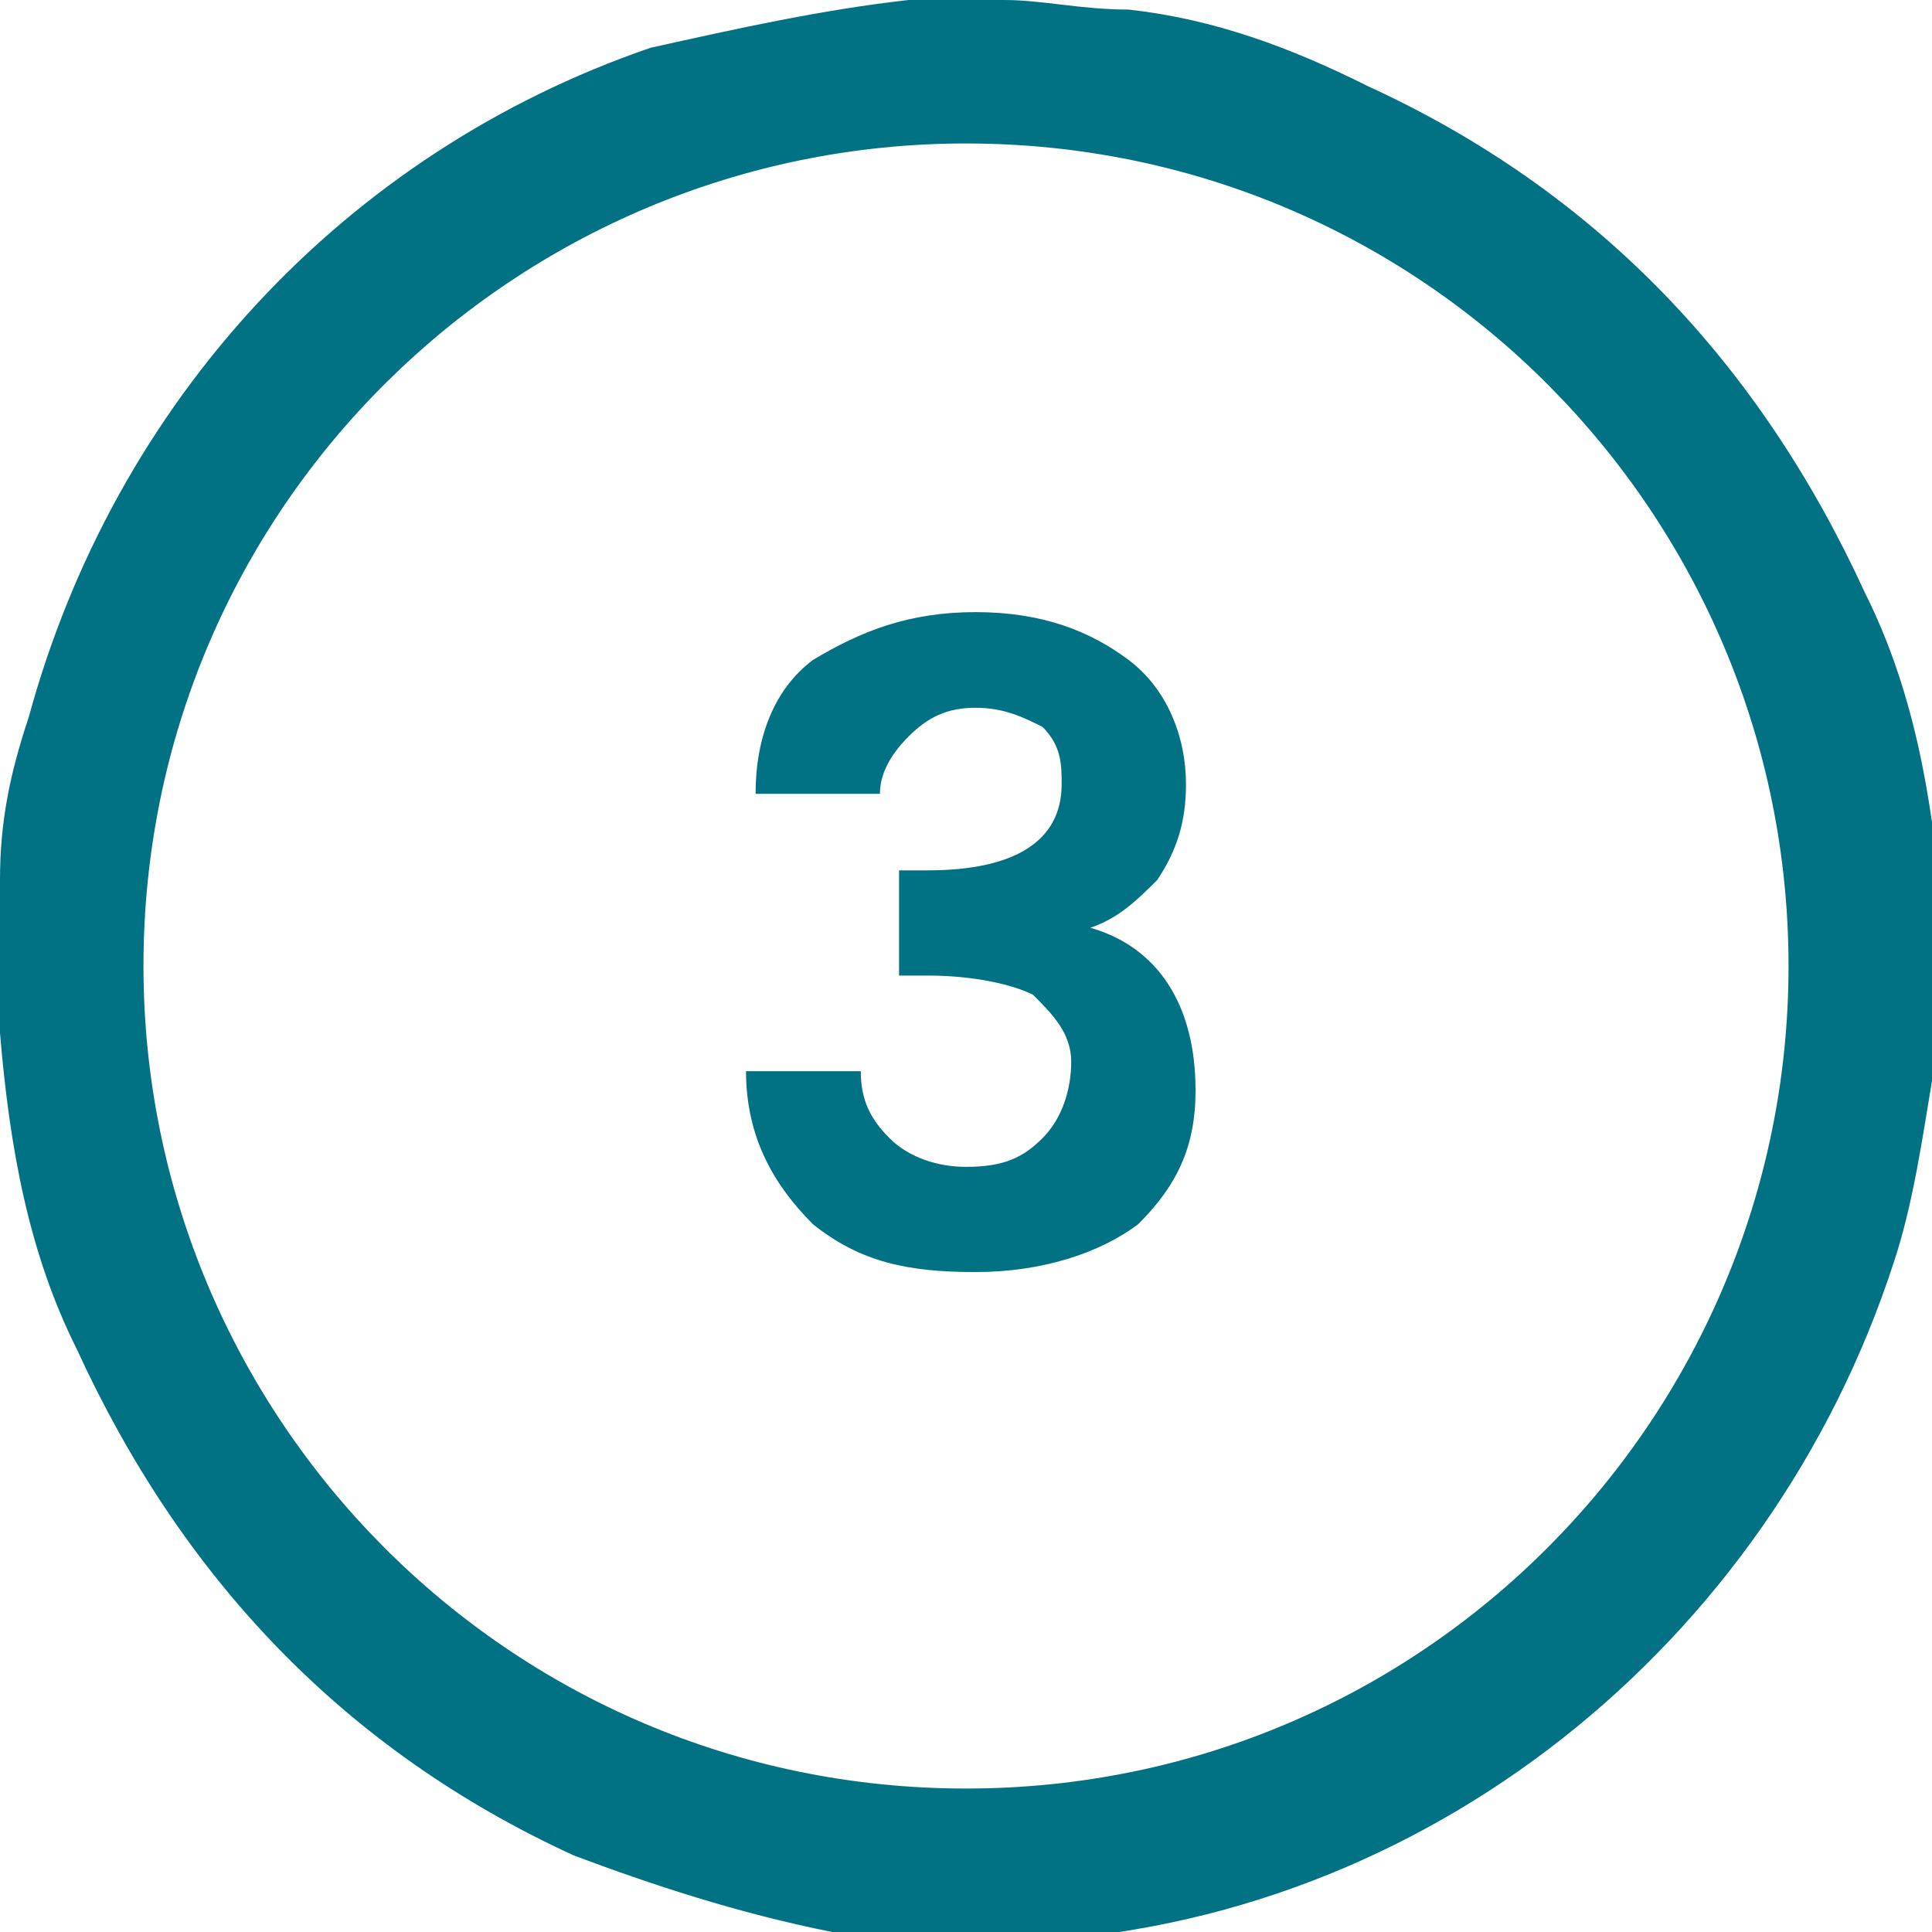
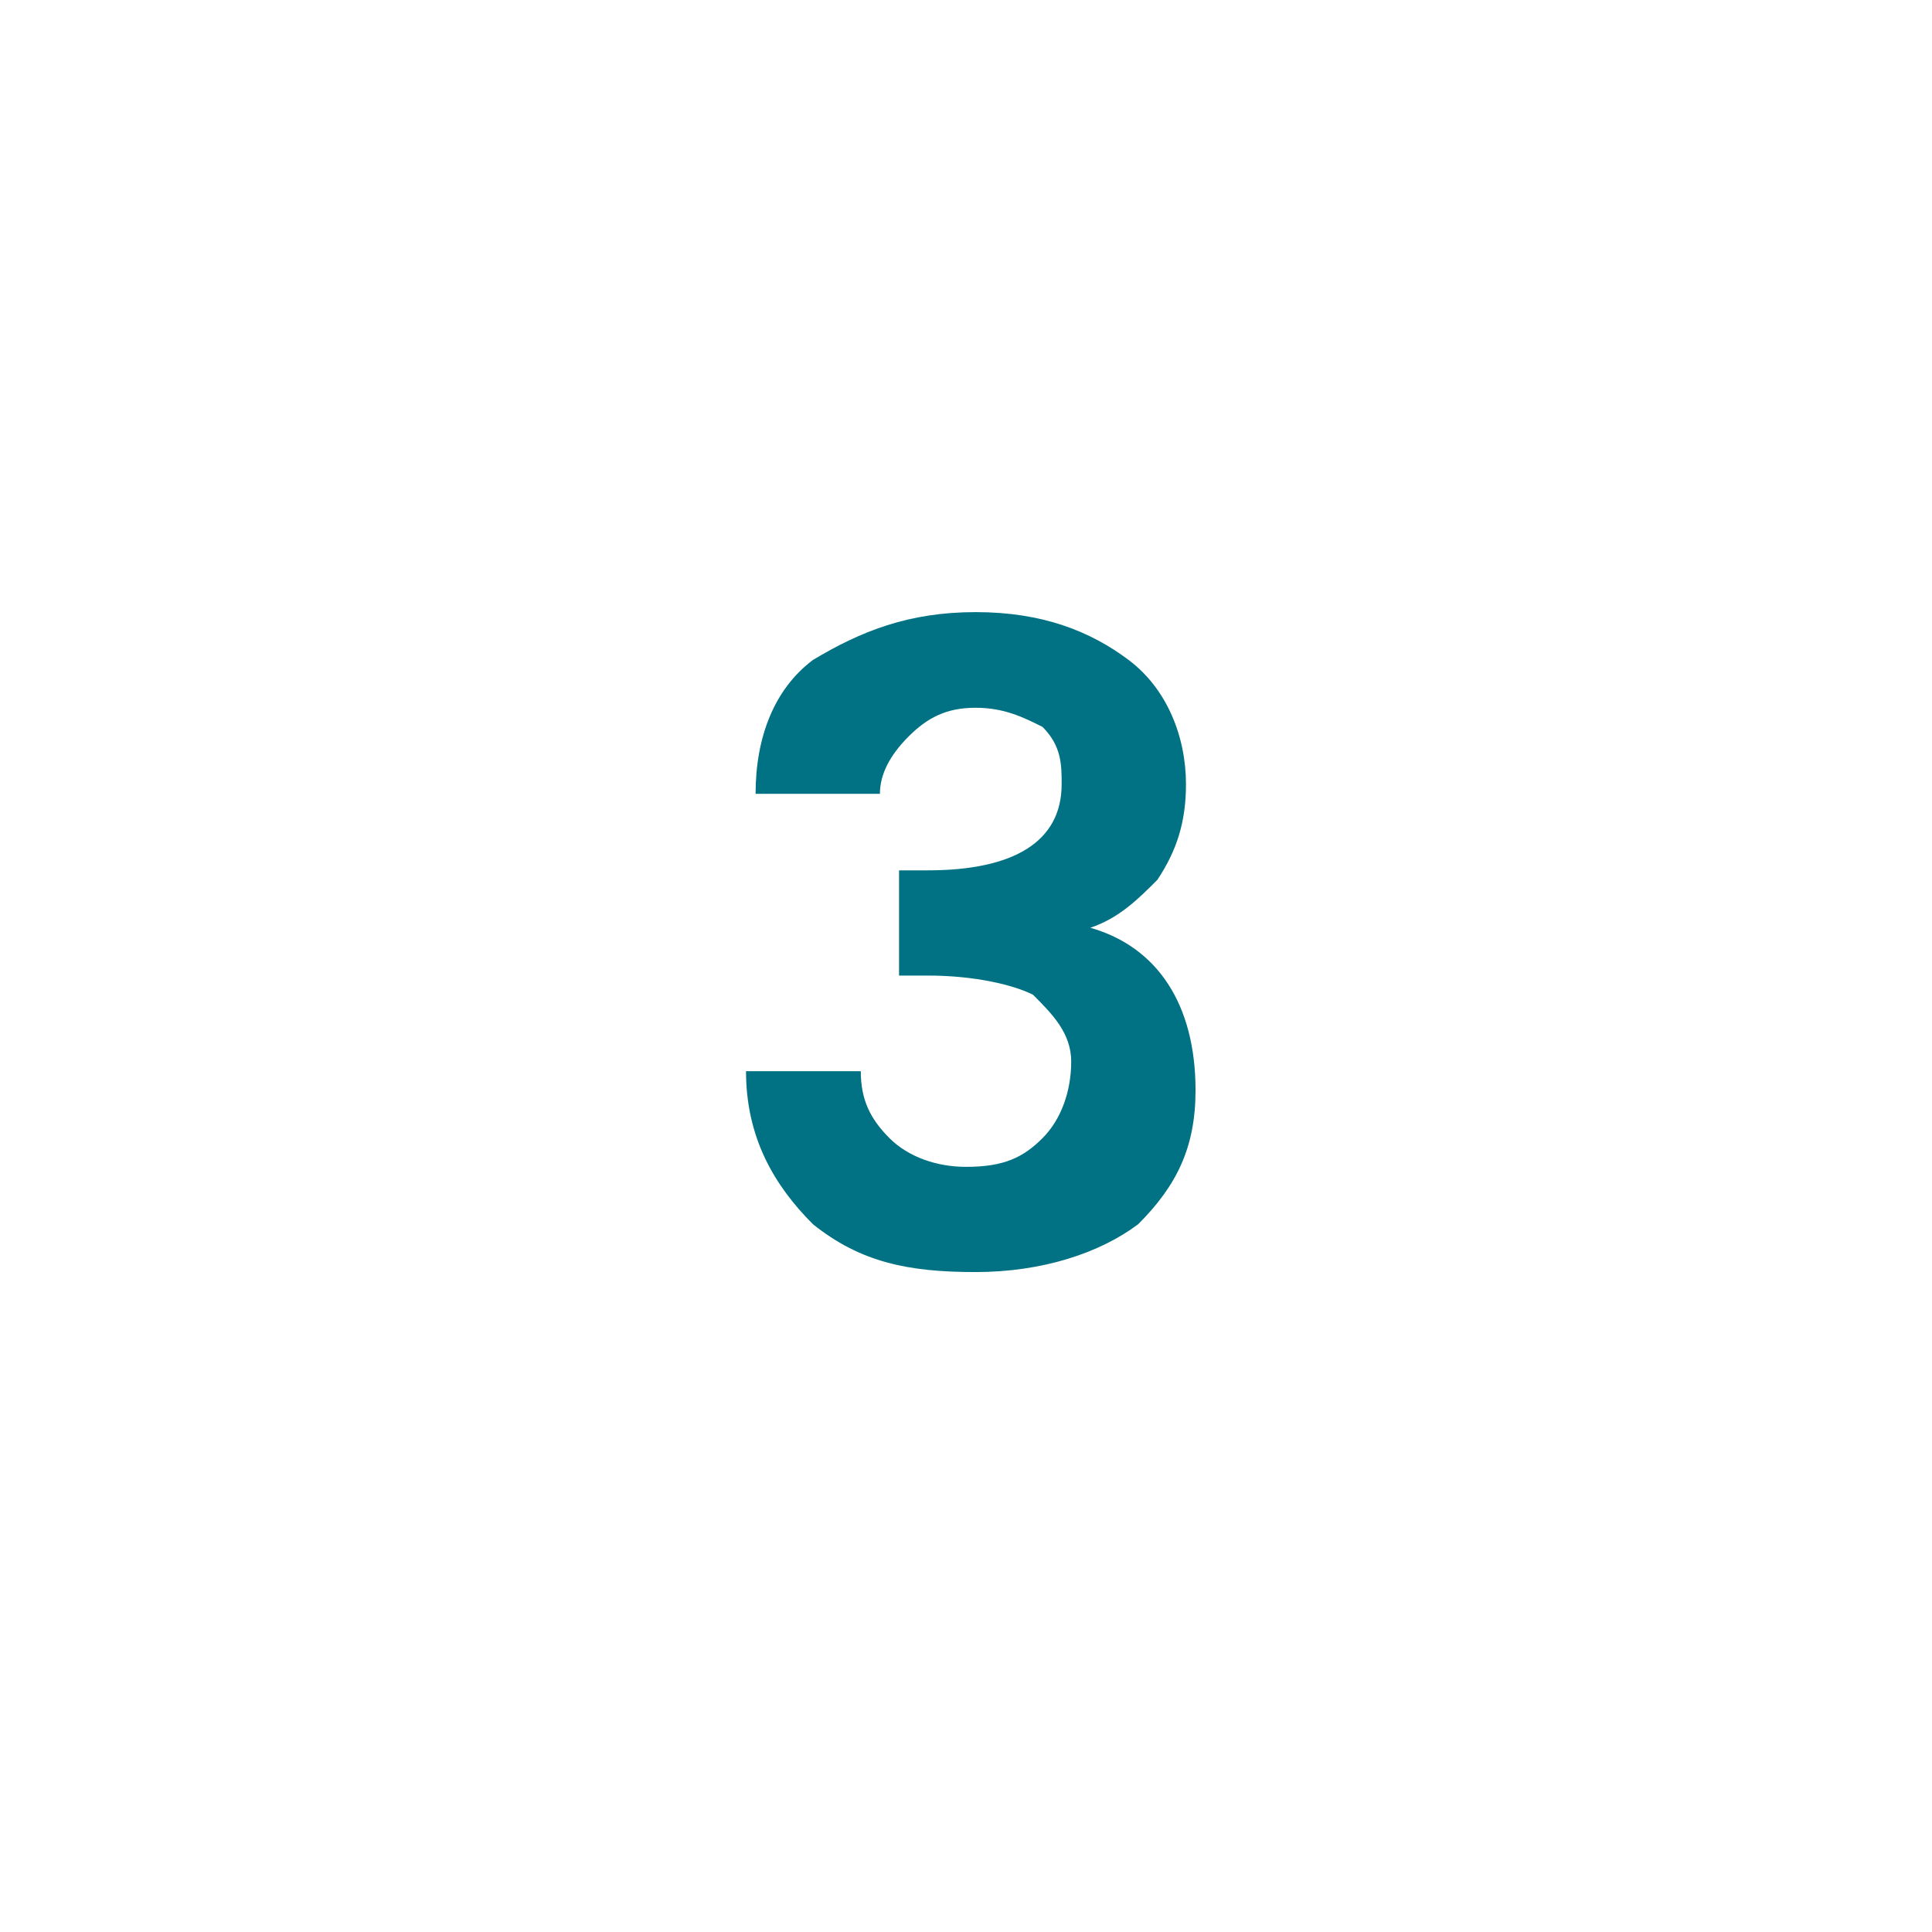
<svg xmlns="http://www.w3.org/2000/svg" xmlns:xlink="http://www.w3.org/1999/xlink" version="1.1" id="Calque_1" x="0px" y="0px" viewBox="0 0 20.2 20.2" style="enable-background:new 0 0 20.2 20.2;" xml:space="preserve">
  <style type="text/css">
	.st0{display:none;}
	.st1{display:inline;fill:#0080BB;}
	.st2{display:inline;}
	.st3{clip-path:url(#SVGID_2_);fill:#0080BB;}
	.st4{clip-path:url(#SVGID_4_);fill:#0080BB;}
	.st5{clip-path:url(#SVGID_6_);fill:#0080BB;}
	.st6{clip-path:url(#SVGID_8_);fill:#017184;}
	.st7{clip-path:url(#SVGID_10_);fill:#017184;}
	.st8{clip-path:url(#SVGID_12_);fill:#0080BB;}
	.st9{fill:#0080BB;}
	.st10{clip-path:url(#SVGID_14_);fill:#0080BB;}
	.st11{clip-path:url(#SVGID_16_);fill:#0080BB;}
	.st12{clip-path:url(#SVGID_18_);fill:#0080BB;}
	.st13{clip-path:url(#SVGID_20_);fill:#0080BB;}
	.st14{clip-path:url(#SVGID_22_);fill:#0080BB;}
</style>
  <g class="st0">
    <polygon class="st1" points="11,13.5 11,6.7 8.6,6.7 8.6,7.9 9.7,7.9 9.7,13.5  " />
    <g class="st2">
      <g>
        <g>
          <defs>
            <rect id="SVGID_1_" width="20.2" height="20.2" />
          </defs>
          <clipPath id="SVGID_2_">
            <use xlink:href="#SVGID_1_" style="overflow:visible;" />
          </clipPath>
          <path class="st3" d="M9.8,0h0.6h0.1c0.4,0,0.8,0.1,1.3,0.1c0.9,0.1,1.7,0.4,2.5,0.8c2.4,1.1,4.1,2.9,5.2,5.3      c0.5,1,0.7,2.1,0.8,3.3c0,0.1,0,0.2,0,0.4v0.6v0.1c0,0.2,0,0.5-0.1,0.7c-0.1,0.6-0.2,1.3-0.4,1.9c-1.3,4-4.9,6.9-9.1,7.1      c-0.7,0-1.4,0-2-0.1c-1-0.2-1.9-0.5-2.7-0.8c-2.4-1.1-4.1-2.9-5.2-5.3c-0.5-1-0.7-2.1-0.8-3.3c0-0.1,0-0.2,0-0.4V9.8V9.7      c0-0.2,0-0.3,0-0.5c0-0.6,0.1-1.1,0.3-1.7c0.9-3.3,3.3-5.9,6.5-7C7.7,0.3,8.6,0.1,9.5,0C9.6,0,9.7,0,9.8,0 M18.7,10.1      c0-4.7-3.8-8.6-8.6-8.6c-4.7,0-8.6,3.8-8.6,8.6c0,4.7,3.8,8.6,8.6,8.6S18.7,14.8,18.7,10.1" />
        </g>
      </g>
    </g>
  </g>
  <g class="st0">
    <g class="st2">
      <g>
        <g>
          <defs>
            <rect id="SVGID_3_" width="20.2" height="20.2" />
          </defs>
          <clipPath id="SVGID_4_">
            <use xlink:href="#SVGID_3_" style="overflow:visible;" />
          </clipPath>
          <path class="st4" d="M12.5,13.4v-1.1H9.7c0.1-0.1,0.2-0.2,0.5-0.4c0.2-0.2,0.4-0.4,0.5-0.5s0.3-0.3,0.5-0.5s0.4-0.4,0.5-0.5      c0.1-0.2,0.2-0.3,0.3-0.5c0.2-0.4,0.3-0.8,0.3-1.2c0-0.6-0.2-1.1-0.6-1.5c-0.4-0.4-0.9-0.6-1.6-0.6c-0.7,0-1.2,0.2-1.7,0.6      C8,7.5,7.8,8,7.8,8.8h1.3c0-0.4,0.1-0.6,0.3-0.8s0.4-0.3,0.7-0.3c0.6,0,0.9,0.3,0.9,1c0,0.3-0.2,0.7-0.5,1.2      c-0.1,0.2-0.3,0.4-0.6,0.6c-0.2,0.2-0.5,0.5-0.6,0.6c-0.2,0.2-0.4,0.4-0.8,0.7C8.3,12,8,12.2,7.8,12.4v1H12.5z" />
        </g>
      </g>
      <g>
        <g>
          <defs>
            <rect id="SVGID_5_" width="20.2" height="20.2" />
          </defs>
          <clipPath id="SVGID_6_">
            <use xlink:href="#SVGID_5_" style="overflow:visible;" />
          </clipPath>
          <path class="st5" d="M18.7,10.1c0-4.7-3.8-8.6-8.6-8.6c-4.7,0-8.6,3.8-8.6,8.6c0,4.7,3.8,8.6,8.6,8.6S18.7,14.8,18.7,10.1       M9.8,0h0.6h0.1c0.4,0,0.8,0.1,1.3,0.1c0.9,0.1,1.7,0.4,2.5,0.8c2.4,1.1,4.1,2.9,5.2,5.3c0.5,1,0.7,2.1,0.8,3.3      c0,0.1,0,0.2,0,0.4v0.6v0.1c0,0.2,0,0.5-0.1,0.7c-0.1,0.6-0.2,1.3-0.4,1.9c-1.3,4-4.9,6.9-9.1,7.1c-0.7,0-1.4,0-2-0.1      c-1-0.2-1.9-0.5-2.7-0.8c-2.4-1.1-4.1-2.9-5.2-5.3c-0.5-1-0.7-2.1-0.8-3.3c0-0.1,0-0.2,0-0.4V9.8V9.7c0-0.2,0-0.3,0-0.5      c0-0.6,0.1-1.1,0.3-1.7c0.9-3.3,3.3-5.9,6.5-7C7.7,0.3,8.6,0.1,9.5,0C9.6,0,9.7,0,9.8,0" />
        </g>
      </g>
    </g>
  </g>
  <g id="Calque_3">
    <g>
      <g>
        <g>
          <defs>
            <rect id="SVGID_7_" width="20.2" height="20.2" />
          </defs>
          <clipPath id="SVGID_8_">
            <use xlink:href="#SVGID_7_" style="overflow:visible;" />
          </clipPath>
          <path class="st6" d="M7.9,8.3h1.3c0-0.2,0.1-0.4,0.3-0.6s0.4-0.3,0.7-0.3s0.5,0.1,0.7,0.2c0.2,0.2,0.2,0.4,0.2,0.6      c0,0.6-0.5,0.9-1.4,0.9H9.4v1.1h0.3c0.5,0,0.9,0.1,1.1,0.2c0.2,0.2,0.4,0.4,0.4,0.7s-0.1,0.6-0.3,0.8s-0.4,0.3-0.8,0.3      c-0.3,0-0.6-0.1-0.8-0.3S9,11.5,9,11.2H7.8c0,0.7,0.3,1.2,0.7,1.6c0.5,0.4,1,0.5,1.7,0.5s1.3-0.2,1.7-0.5      c0.4-0.4,0.6-0.8,0.6-1.4c0-0.9-0.4-1.5-1.1-1.7l0,0c0.3-0.1,0.5-0.3,0.7-0.5c0.2-0.3,0.3-0.6,0.3-1c0-0.5-0.2-1-0.6-1.3      c-0.4-0.3-0.9-0.5-1.6-0.5C9.5,6.4,9,6.6,8.5,6.9C8.1,7.2,7.9,7.7,7.9,8.3" />
        </g>
      </g>
      <g>
        <g>
          <defs>
-             <rect id="SVGID_9_" width="20.2" height="20.2" />
-           </defs>
+             </defs>
          <clipPath id="SVGID_10_">
            <use xlink:href="#SVGID_9_" style="overflow:visible;" />
          </clipPath>
          <path class="st7" d="M18.7,10.1c0-4.7-3.8-8.6-8.6-8.6c-4.7,0-8.6,3.8-8.6,8.6c0,4.7,3.8,8.6,8.6,8.6S18.7,14.8,18.7,10.1       M9.8,0h0.6h0.1c0.4,0,0.8,0.1,1.3,0.1c0.9,0.1,1.7,0.4,2.5,0.8c2.4,1.1,4.1,2.9,5.2,5.3c0.5,1,0.7,2.1,0.8,3.3      c0,0.1,0,0.2,0,0.4v0.6v0.1c0,0.2,0,0.5-0.1,0.7c-0.1,0.6-0.2,1.3-0.4,1.9c-1.3,4-4.9,6.9-9.1,7.1c-0.7,0-1.4,0-2-0.1      c-1-0.2-1.9-0.5-2.7-0.8c-2.4-1.1-4.1-2.9-5.2-5.3c-0.5-1-0.7-2.1-0.8-3.3c0-0.1,0-0.2,0-0.4V9.8V9.7c0-0.2,0-0.3,0-0.5      c0-0.6,0.1-1.1,0.3-1.7c0.9-3.3,3.3-5.9,6.5-7C7.7,0.3,8.6,0.1,9.5,0C9.6,0,9.7,0,9.8,0" />
        </g>
      </g>
    </g>
  </g>
  <g id="Calque_4" class="st0">
    <g class="st2">
      <g>
        <g>
          <g>
            <defs>
              <rect id="SVGID_11_" width="20.2" height="20.2" />
            </defs>
            <clipPath id="SVGID_12_">
              <use xlink:href="#SVGID_11_" style="overflow:visible;" />
            </clipPath>
            <path class="st8" d="M18.7,10.1c0-4.7-3.8-8.6-8.6-8.6c-4.7,0-8.6,3.8-8.6,8.6c0,4.7,3.8,8.6,8.6,8.6       C14.8,18.7,18.7,14.8,18.7,10.1 M9.8,0h0.6h0.1c0.4,0,0.8,0.1,1.3,0.1c0.9,0.1,1.7,0.4,2.5,0.8c2.4,1.1,4.1,2.9,5.2,5.3       c0.5,1,0.7,2.1,0.8,3.3c0,0.1,0,0.2,0,0.4v0.6v0.1c0,0.2,0,0.5-0.1,0.7c-0.1,0.6-0.2,1.3-0.4,1.9c-1.3,4-4.9,6.8-9.1,7.1       c-0.7,0-1.4,0-2-0.1c-1-0.2-1.9-0.5-2.7-0.9c-2.4-1.1-4.1-2.9-5.2-5.3c-0.5-1-0.7-2.1-0.8-3.3c0-0.1,0-0.2,0-0.4V9.8V9.7       c0-0.2,0-0.3,0-0.5c0-0.6,0.1-1.1,0.3-1.7c0.9-3.3,3.3-5.9,6.5-7C7.7,0.3,8.6,0.1,9.4,0C9.6,0,9.7,0,9.8,0" />
          </g>
        </g>
      </g>
      <path class="st9" d="M11.7,13.2v-1.3h0.8v-1.2h-0.8V6.4h-1.5L7,10.8v1h3.3v1.3L11.7,13.2L11.7,13.2z M8.5,10.7l1.9-2.9v2.9H8.5z" />
    </g>
  </g>
  <g id="Calque_5" class="st0">
    <g class="st2">
      <g>
        <g>
          <defs>
-             <rect id="SVGID_13_" width="20.2" height="20.2" />
-           </defs>
+             </defs>
          <clipPath id="SVGID_14_">
            <use xlink:href="#SVGID_13_" style="overflow:visible;" />
          </clipPath>
          <path class="st10" d="M18.7,10.1c0-4.7-3.8-8.6-8.6-8.6c-4.7,0-8.6,3.8-8.6,8.6c0,4.7,3.8,8.6,8.6,8.6      C14.8,18.7,18.7,14.8,18.7,10.1 M9.8,0h0.6h0.1c0.4,0,0.8,0.1,1.3,0.1c0.9,0.1,1.7,0.4,2.5,0.8c2.4,1.1,4.1,2.9,5.2,5.3      c0.5,1,0.7,2.1,0.8,3.3c0,0.1,0,0.2,0,0.4v0.6v0.1c0,0.2,0,0.5-0.1,0.7c-0.1,0.6-0.2,1.3-0.4,1.9c-1.3,4-4.9,6.8-9.1,7.1      c-0.7,0-1.4,0-2-0.1c-1-0.2-1.9-0.5-2.7-0.9c-2.4-1.1-4.1-2.9-5.2-5.3c-0.5-1-0.7-2.1-0.8-3.3c0-0.1,0-0.2,0-0.4V9.8V9.7      c0-0.2,0-0.3,0-0.5c0-0.6,0.1-1.1,0.3-1.7c0.9-3.3,3.3-5.9,6.5-7C7.7,0.3,8.6,0.1,9.4,0C9.6,0,9.7,0,9.8,0" />
        </g>
      </g>
      <g>
        <g>
          <defs>
            <rect id="SVGID_15_" width="20.2" height="20.2" />
          </defs>
          <clipPath id="SVGID_16_">
            <use xlink:href="#SVGID_15_" style="overflow:visible;" />
          </clipPath>
          <path class="st11" d="M7.9,10.3h1.2c0.1-0.5,0.5-0.7,1.1-0.7c0.3,0,0.6,0.1,0.7,0.3c0.2,0.2,0.3,0.5,0.3,0.9s-0.1,0.7-0.3,0.9      S10.5,12,10.1,12c-0.3,0-0.6-0.1-0.8-0.2c-0.2-0.1-0.3-0.3-0.4-0.6H7.7c0.1,0.5,0.3,1,0.7,1.3s1,0.5,1.7,0.5s1.3-0.2,1.7-0.6      c0.4-0.4,0.6-1,0.6-1.7c0-0.5-0.2-1-0.5-1.5c-0.2-0.2-0.4-0.4-0.7-0.5s-0.6-0.2-0.9-0.2c-0.3,0-0.6,0-0.8,0.1      C9.4,8.8,9.2,8.9,9.1,9V7.5H12V6.4H7.9V10.3z" />
        </g>
      </g>
    </g>
  </g>
  <g id="Calque_6" class="st0">
    <g class="st2">
      <g>
        <g>
          <g>
            <defs>
-               <rect id="SVGID_17_" width="20.2" height="20.2" />
-             </defs>
+               </defs>
            <clipPath id="SVGID_18_">
              <use xlink:href="#SVGID_17_" style="overflow:visible;" />
            </clipPath>
            <path class="st12" d="M18.7,10.1c0-4.7-3.8-8.6-8.6-8.6c-4.7,0-8.6,3.8-8.6,8.6c0,4.7,3.8,8.6,8.6,8.6S18.7,14.8,18.7,10.1        M9.8,0h0.6h0.1c0.4,0,0.8,0.1,1.3,0.1c0.9,0.1,1.7,0.4,2.5,0.8c2.4,1.1,4.1,2.9,5.2,5.3c0.5,1,0.7,2.1,0.8,3.3       c0,0.1,0,0.2,0,0.4v0.6v0.1c0,0.2,0,0.5-0.1,0.7c-0.1,0.6-0.2,1.3-0.4,1.9c-1.3,4-4.9,6.9-9.1,7.1c-0.7,0-1.4,0-2-0.1       c-1-0.2-1.9-0.5-2.7-0.8c-2.4-1.1-4.1-2.9-5.2-5.3c-0.5-1-0.7-2.1-0.8-3.3c0-0.1,0-0.2,0-0.4V9.8V9.7c0-0.2,0-0.3,0-0.5       c0-0.6,0.1-1.1,0.3-1.7c0.9-3.3,3.3-5.9,6.5-7C7.7,0.3,8.6,0.1,9.5,0C9.6,0,9.7,0,9.8,0" />
          </g>
        </g>
        <g>
          <g>
            <defs>
              <rect id="SVGID_19_" width="20.2" height="20.2" />
            </defs>
            <clipPath id="SVGID_20_">
              <use xlink:href="#SVGID_19_" style="overflow:visible;" />
            </clipPath>
            <path class="st13" d="M11.1,8.2h1.2c-0.1-0.5-0.3-0.9-0.6-1.3c-0.4-0.3-0.9-0.5-1.5-0.5c-1.6,0-2.4,1.1-2.4,3.4       c0,1.2,0.2,2,0.6,2.6c0.4,0.6,1,0.9,1.9,0.9c0.7,0,1.2-0.2,1.6-0.6c0.4-0.4,0.6-1,0.6-1.6c0-0.7-0.2-1.2-0.6-1.6       C11.5,9,11,8.8,10.4,8.8c-0.3,0-0.6,0.1-0.9,0.2C9.3,9.1,9,9.3,8.9,9.5c0-0.7,0.1-1.3,0.3-1.6c0.2-0.3,0.5-0.5,0.9-0.5       C10.7,7.4,11,7.7,11.1,8.2 M10.9,11.9c-0.2,0.2-0.5,0.3-0.8,0.3s-0.6-0.1-0.8-0.3C9.1,11.6,9,11.3,9,11c0-0.4,0.1-0.6,0.3-0.8       s0.5-0.3,0.8-0.3s0.6,0.1,0.8,0.3s0.3,0.5,0.3,0.8S11.1,11.6,10.9,11.9" />
          </g>
        </g>
      </g>
    </g>
  </g>
  <g id="Calque_7" class="st0">
    <g class="st2">
      <polygon class="st9" points="7.9,7.6 11,7.6 8.4,13.2 9.8,13.2 12.3,7.5 12.3,6.6 7.9,6.6   " />
      <g>
        <g>
          <g>
            <defs>
              <rect id="SVGID_21_" width="20.2" height="20.2" />
            </defs>
            <clipPath id="SVGID_22_">
              <use xlink:href="#SVGID_21_" style="overflow:visible;" />
            </clipPath>
            <path class="st14" d="M18.7,10.1c0-4.7-3.8-8.6-8.6-8.6c-4.7,0-8.6,3.8-8.6,8.6c0,4.7,3.8,8.6,8.6,8.6       C14.8,18.7,18.7,14.8,18.7,10.1 M9.8,0h0.6h0.1c0.4,0,0.8,0.1,1.3,0.1c0.9,0.1,1.7,0.4,2.5,0.8c2.4,1.1,4.1,2.9,5.2,5.3       c0.5,1,0.7,2.1,0.8,3.3c0,0.1,0,0.2,0,0.4v0.6v0.1c0,0.2,0,0.5-0.1,0.7c-0.1,0.6-0.2,1.3-0.4,1.9c-1.3,4-4.9,6.8-9.1,7.1       c-0.7,0-1.4,0-2-0.1c-1-0.2-1.9-0.5-2.7-0.9c-2.4-1.1-4.1-2.9-5.2-5.3c-0.5-1-0.7-2.1-0.8-3.3c0-0.1,0-0.2,0-0.4V9.8V9.7       c0-0.2,0-0.3,0-0.5c0-0.6,0.1-1.1,0.3-1.7c0.9-3.3,3.3-5.9,6.5-7C7.7,0.3,8.6,0.1,9.4,0C9.6,0,9.7,0,9.8,0" />
          </g>
        </g>
      </g>
    </g>
  </g>
</svg>